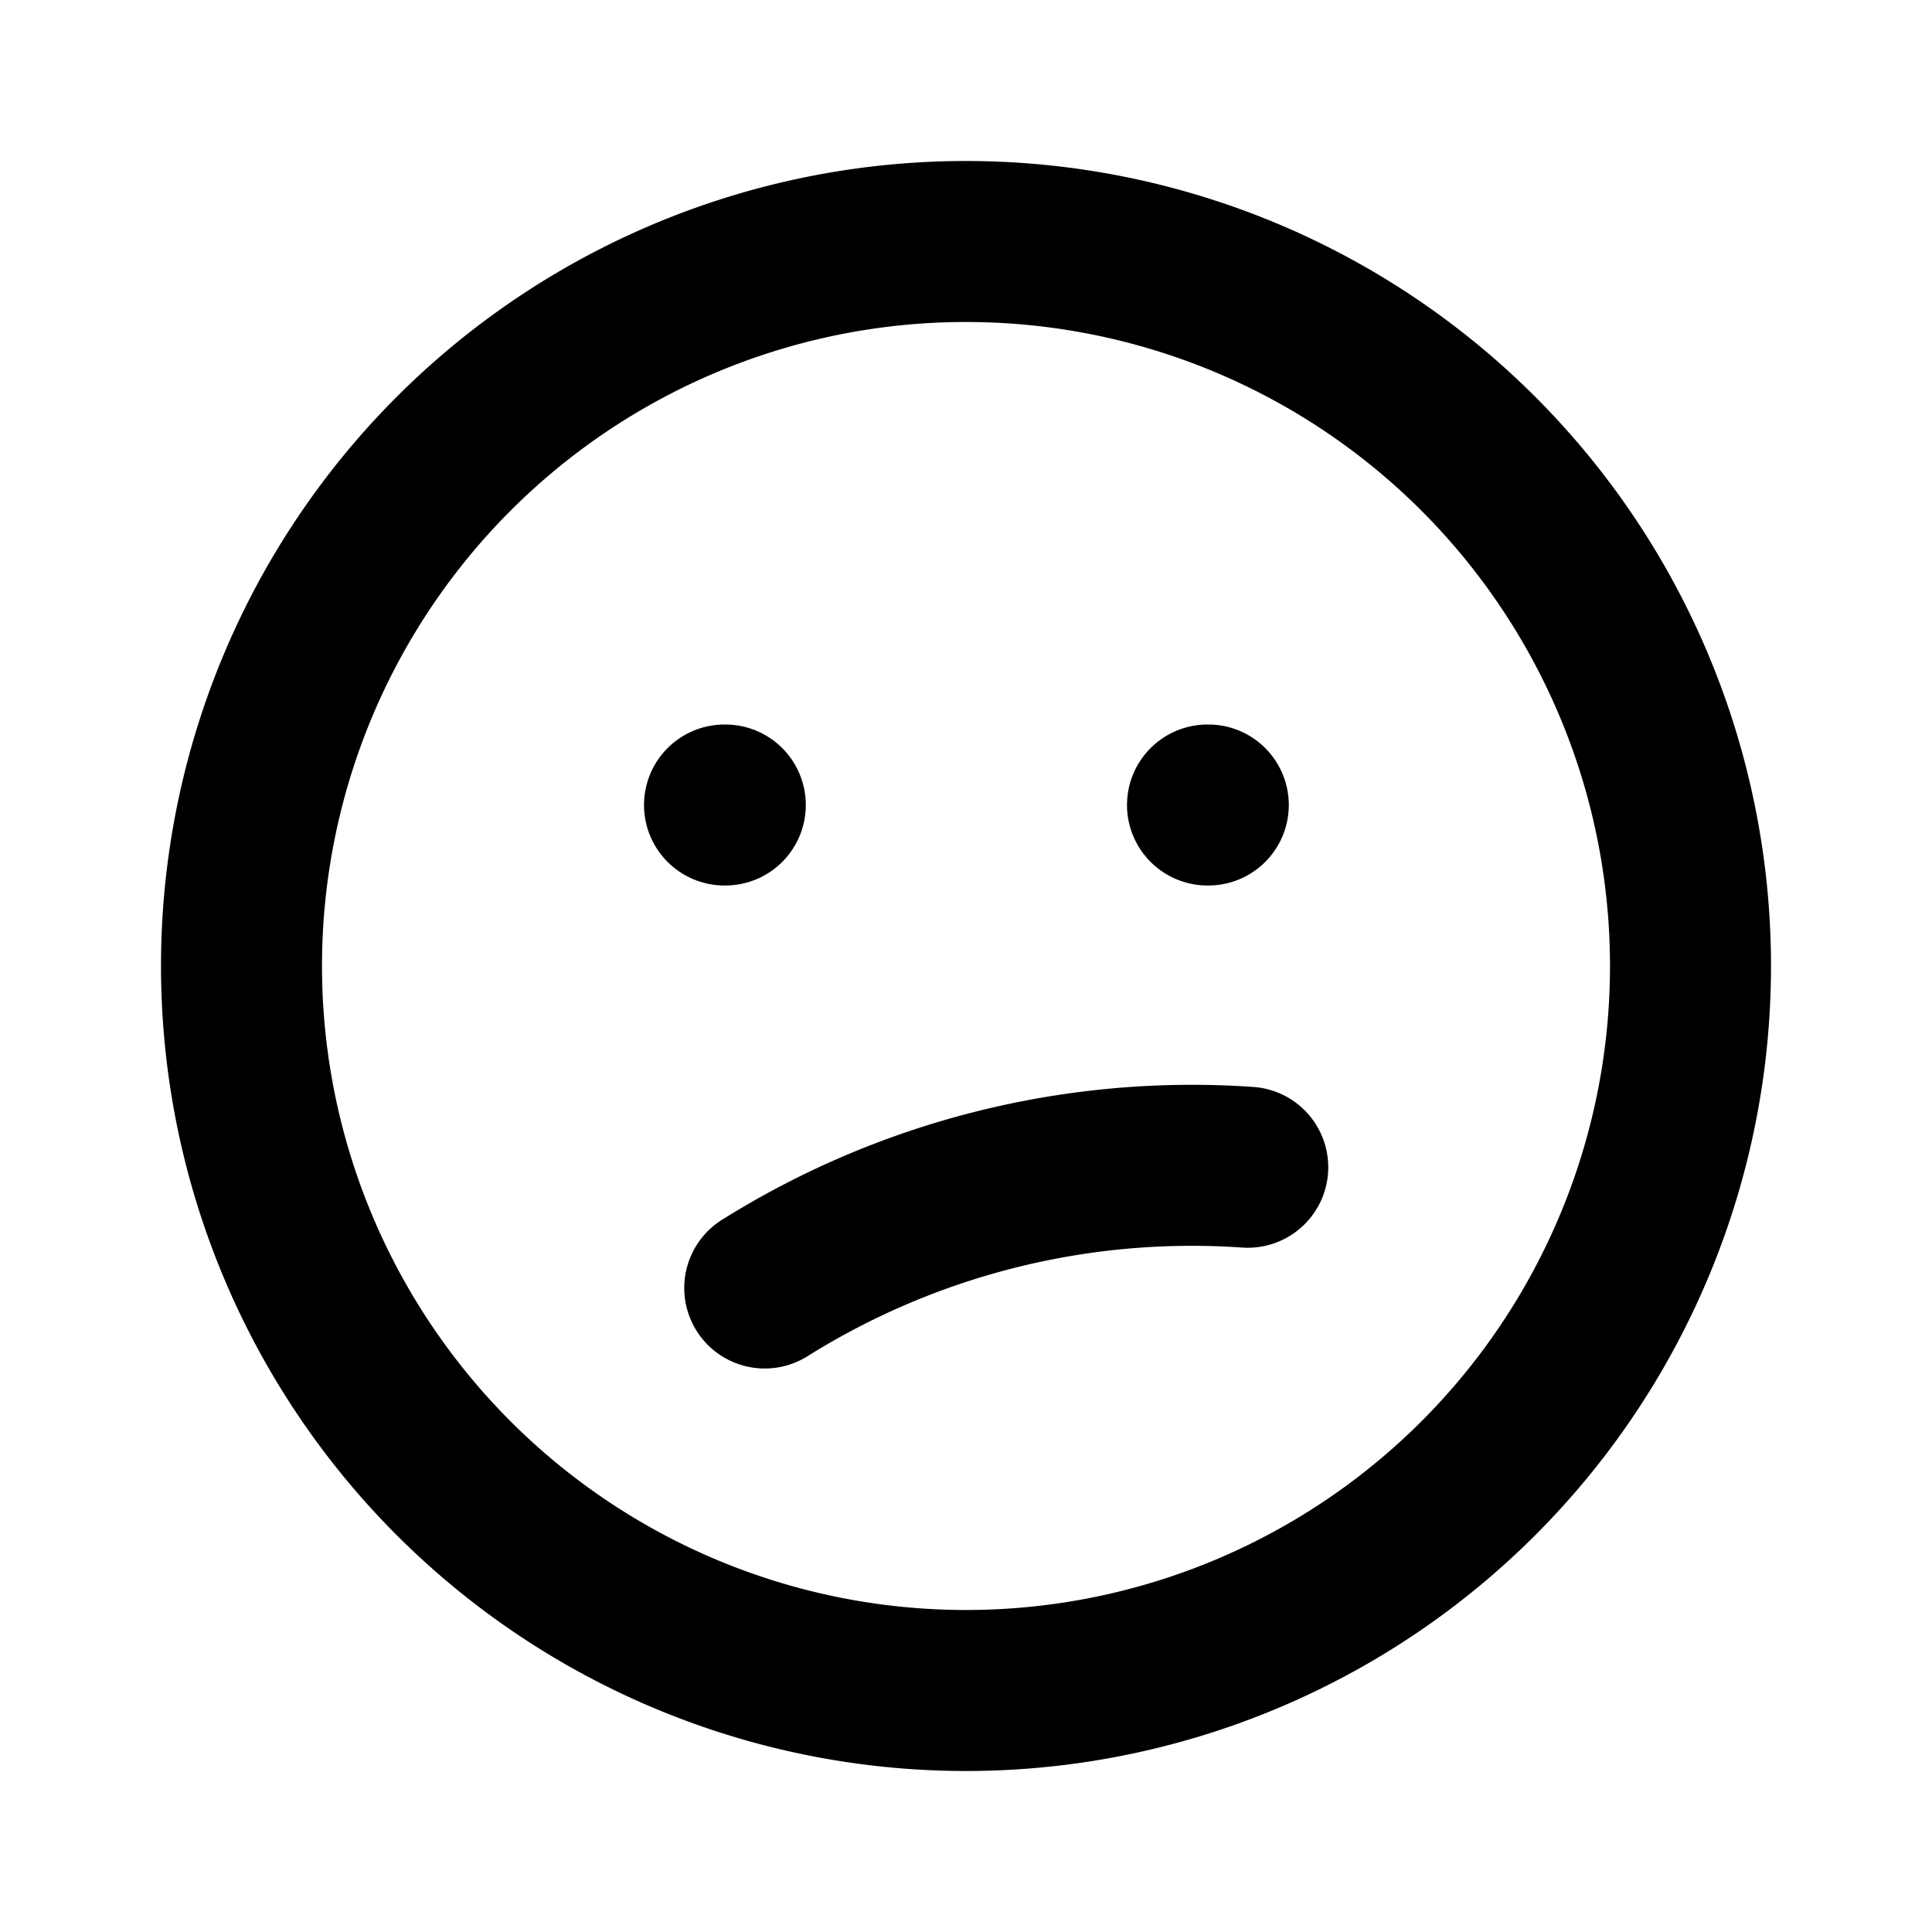
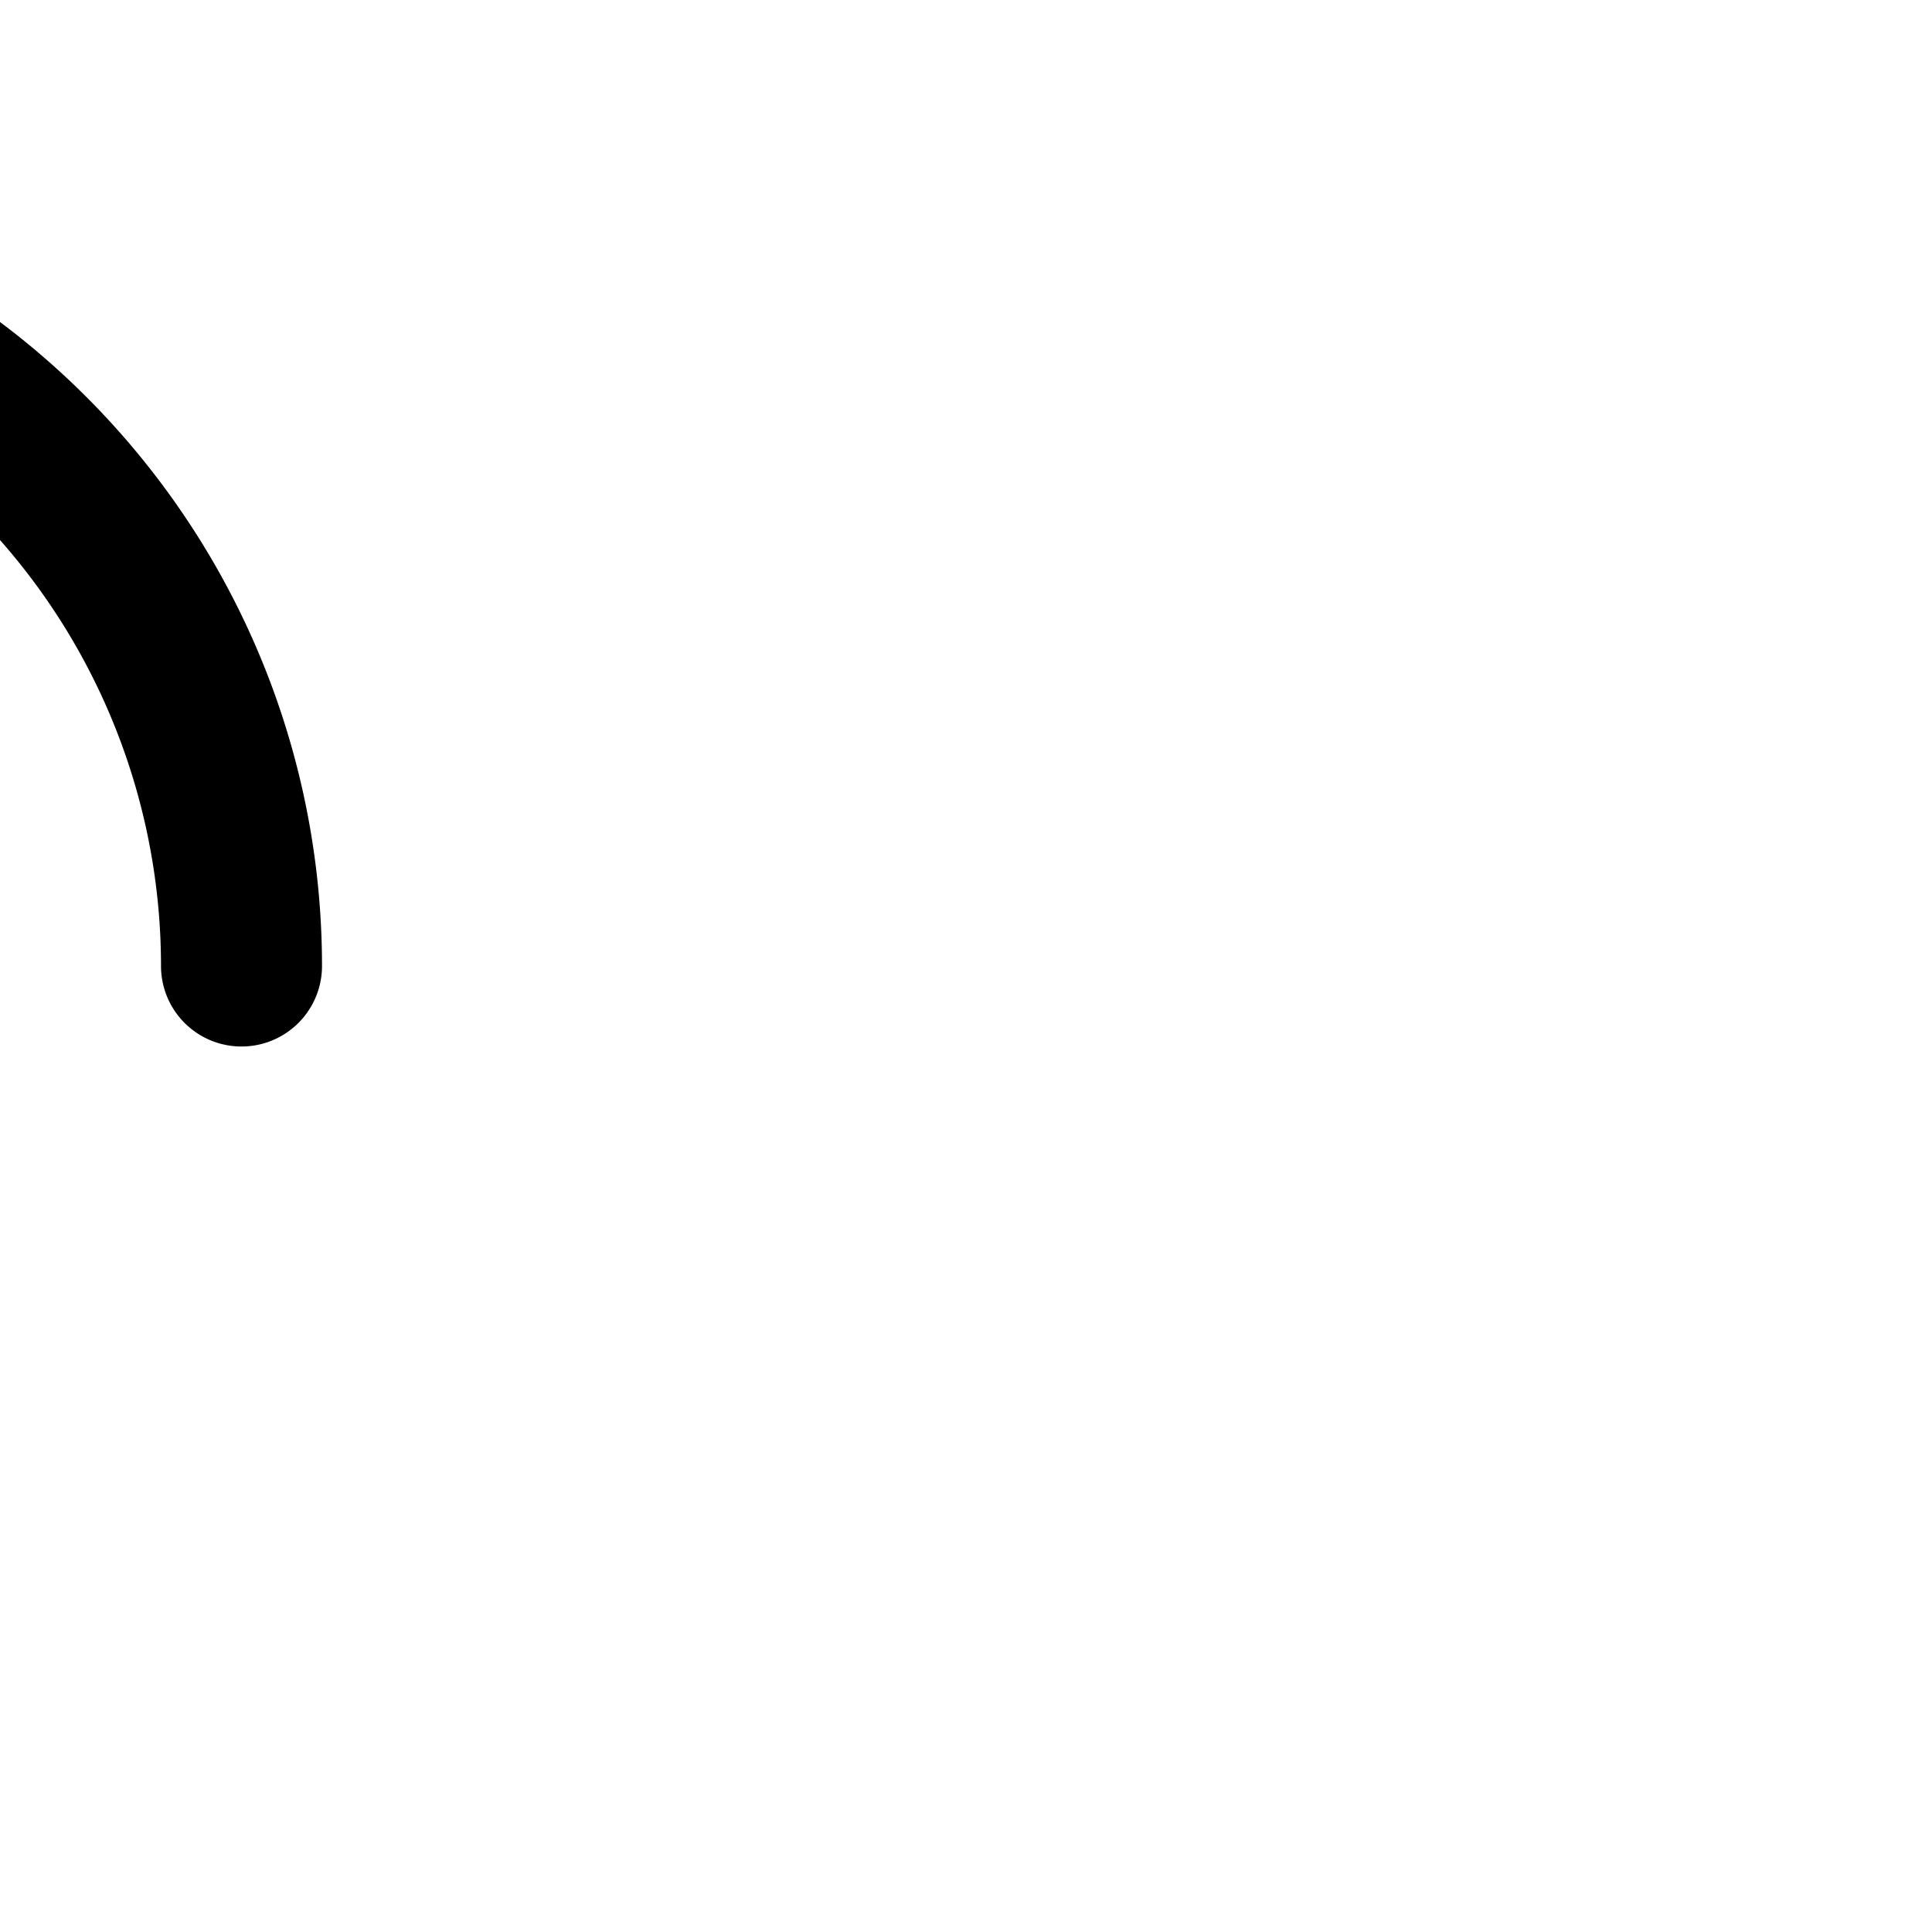
<svg xmlns="http://www.w3.org/2000/svg" width="24" height="24" viewBox="0 0 24 24" fill="none" stroke="currentColor" stroke-width="2" stroke-linecap="round" stroke-linejoin="round">
-   <path d="M12 12m-9 0a9 9 0 1 0 18 0a9 9 0 1 0 -18 0" />
-   <path d="M9 10l.01 0" />
-   <path d="M15 10l.01 0" />
-   <path d="M9.5 16a10 10 0 0 1 6 -1.5" />
+   <path d="M12 12m-9 0a9 9 0 1 0 -18 0" />
</svg>